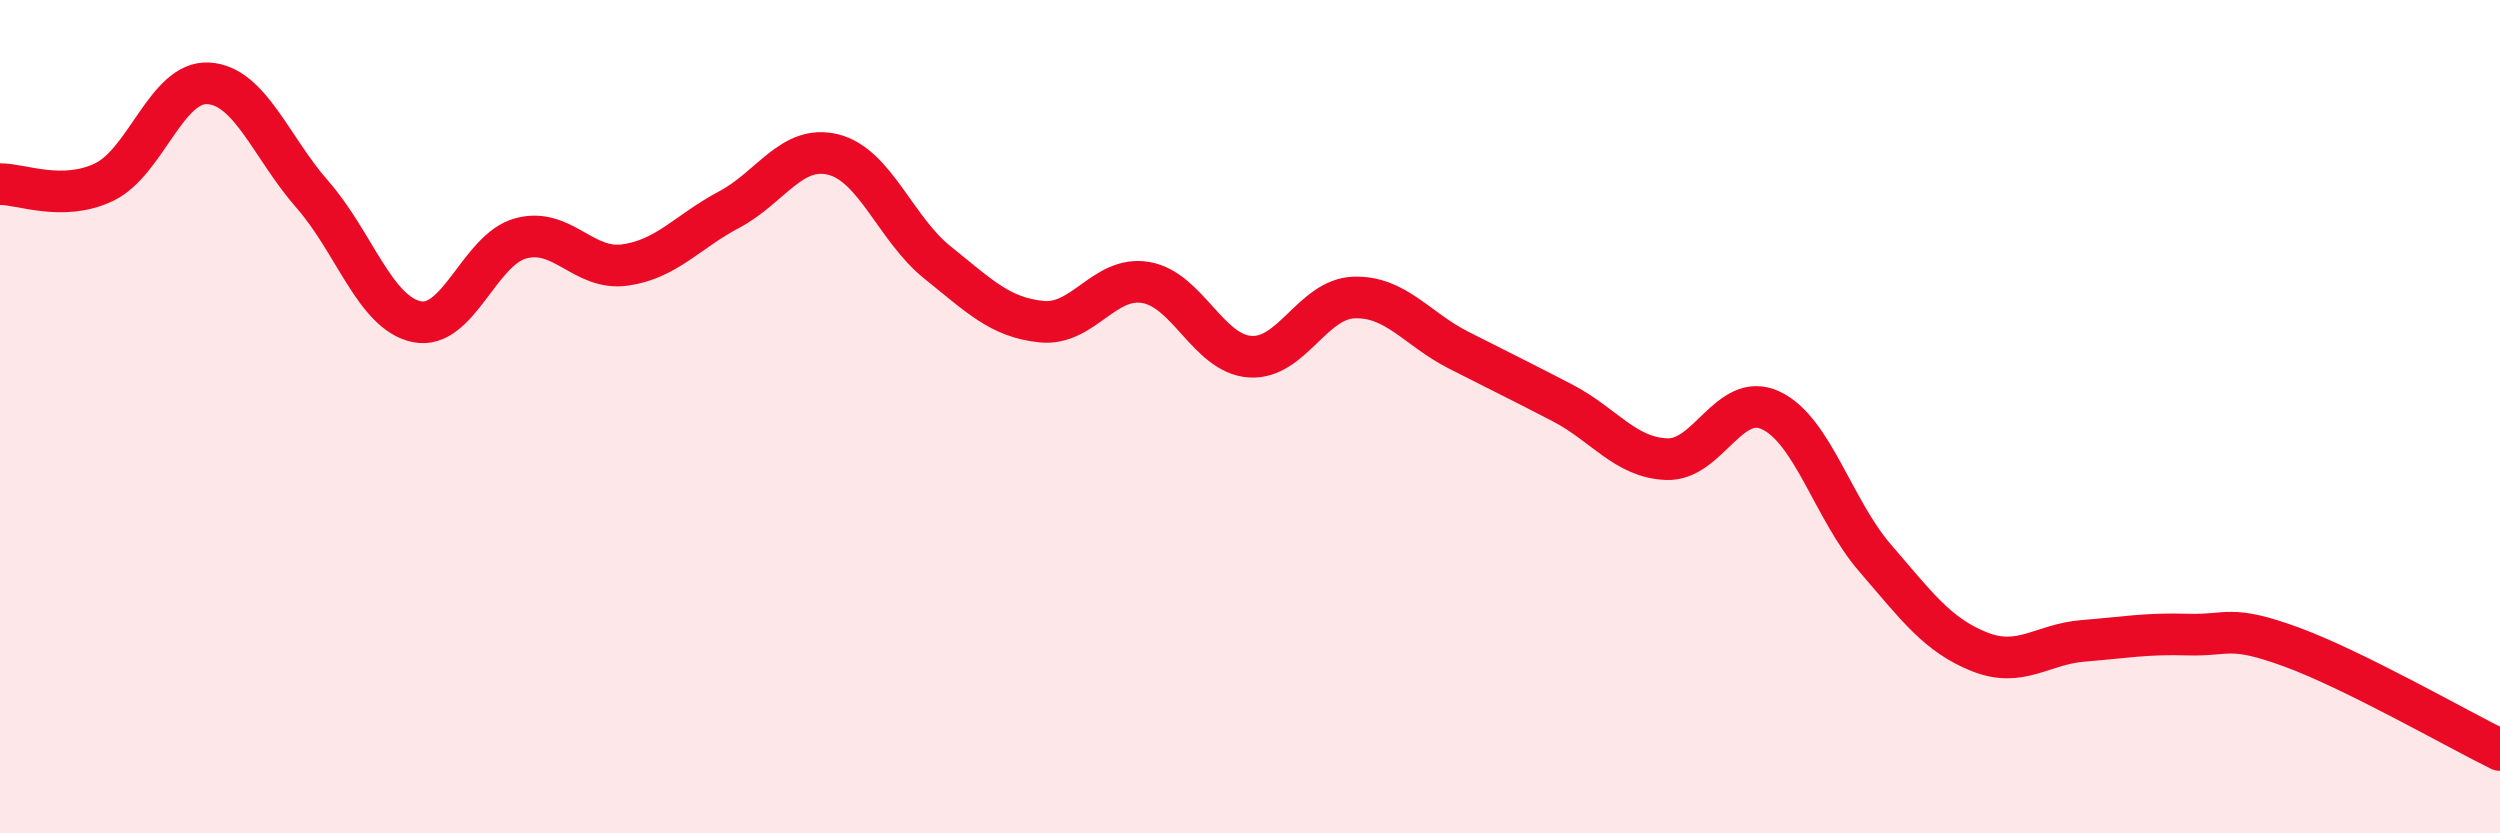
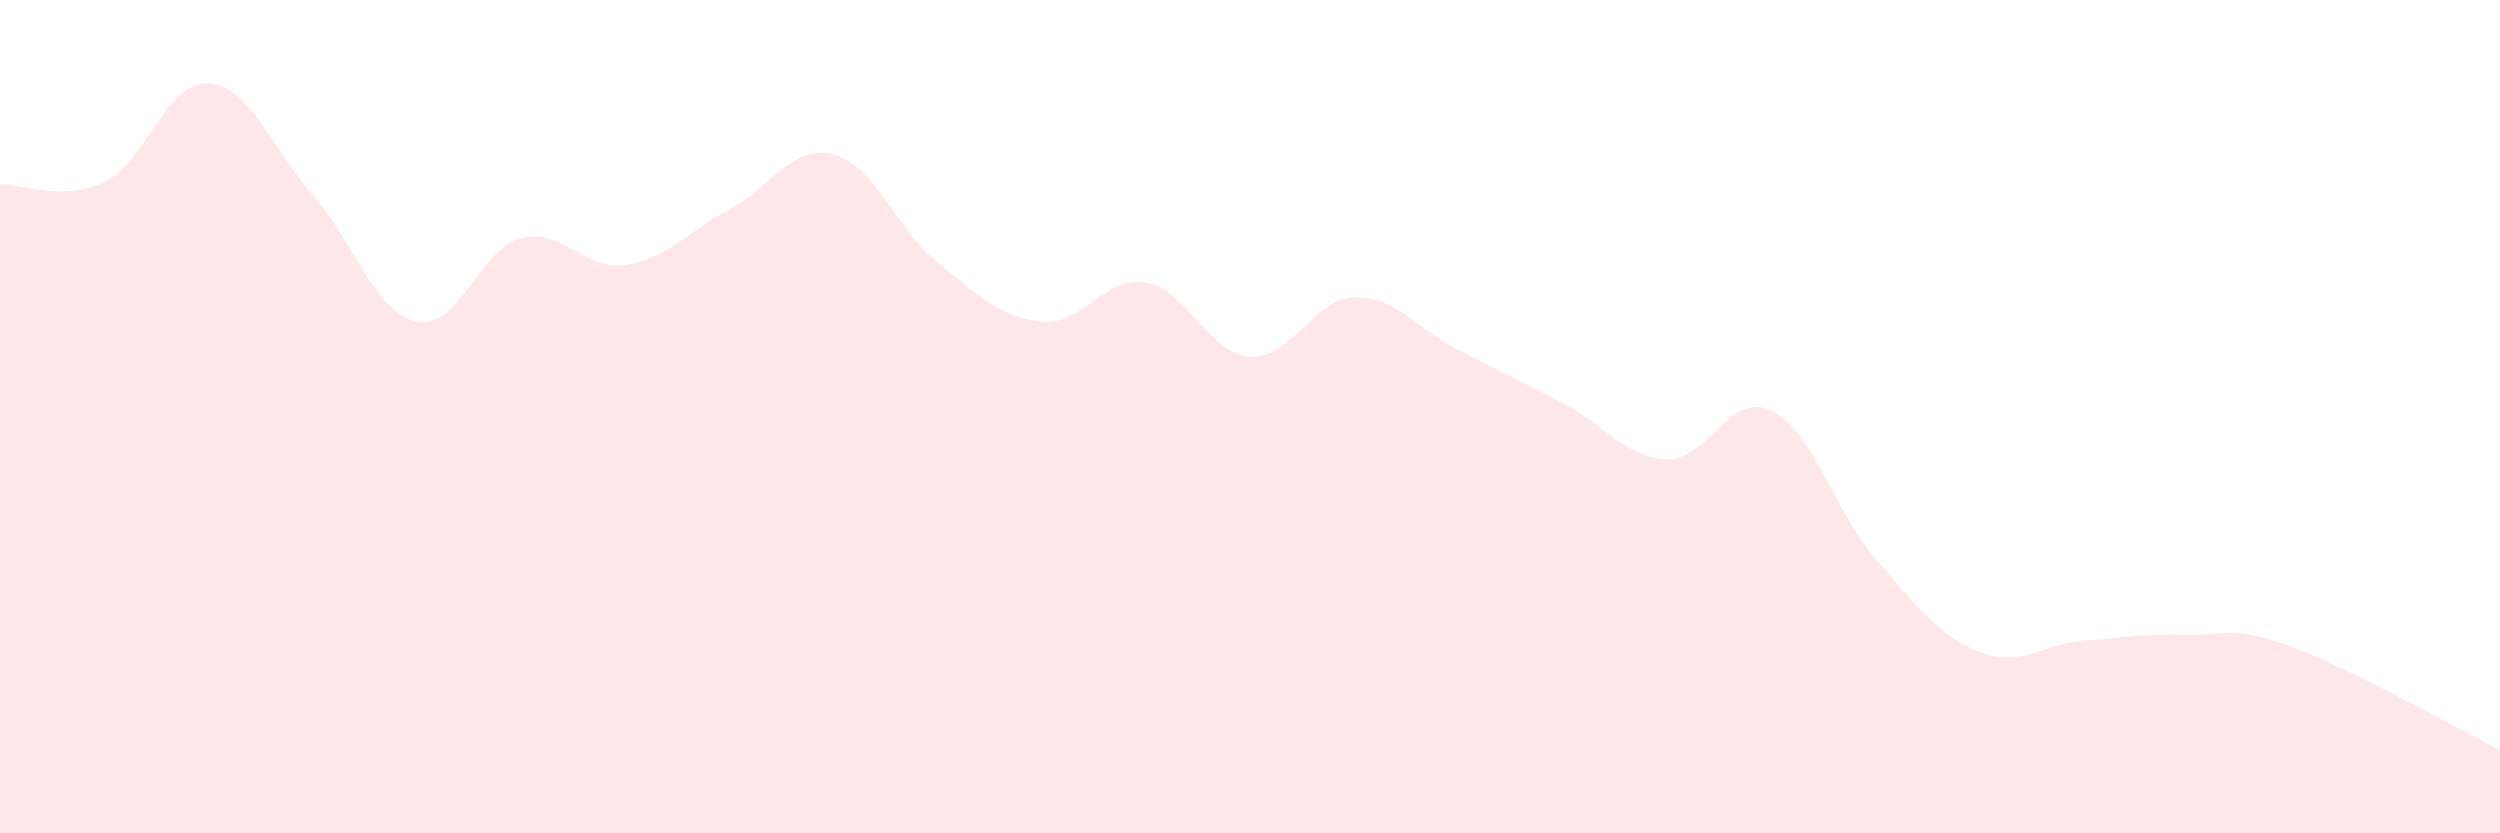
<svg xmlns="http://www.w3.org/2000/svg" width="60" height="20" viewBox="0 0 60 20">
  <path d="M 0,4.42 C 0.5,4.41 1.5,4.85 2.5,4.37 C 3.5,3.89 4,1.94 5,2 C 6,2.06 6.5,3.53 7.5,4.67 C 8.5,5.81 9,7.51 10,7.72 C 11,7.93 11.5,5.99 12.5,5.72 C 13.5,5.45 14,6.5 15,6.36 C 16,6.22 16.5,5.56 17.5,5.03 C 18.5,4.5 19,3.46 20,3.71 C 21,3.96 21.5,5.5 22.5,6.3 C 23.5,7.1 24,7.62 25,7.72 C 26,7.82 26.5,6.61 27.5,6.78 C 28.5,6.95 29,8.49 30,8.56 C 31,8.63 31.5,7.17 32.5,7.14 C 33.5,7.11 34,7.89 35,8.4 C 36,8.91 36.5,9.15 37.5,9.67 C 38.5,10.19 39,10.98 40,11.02 C 41,11.06 41.5,9.38 42.5,9.85 C 43.5,10.32 44,12.23 45,13.39 C 46,14.55 46.5,15.24 47.5,15.64 C 48.5,16.04 49,15.46 50,15.38 C 51,15.3 51.5,15.2 52.5,15.23 C 53.5,15.26 53.5,14.98 55,15.53 C 56.5,16.08 59,17.51 60,18L60 20L0 20Z" fill="#EB0A25" opacity="0.1" stroke-linecap="round" stroke-linejoin="round" />
-   <path d="M 0,4.42 C 0.5,4.41 1.5,4.85 2.5,4.37 C 3.5,3.89 4,1.94 5,2 C 6,2.06 6.5,3.53 7.5,4.67 C 8.5,5.81 9,7.51 10,7.72 C 11,7.93 11.5,5.99 12.5,5.72 C 13.5,5.45 14,6.5 15,6.36 C 16,6.22 16.5,5.56 17.5,5.03 C 18.5,4.5 19,3.46 20,3.71 C 21,3.96 21.5,5.5 22.5,6.3 C 23.5,7.1 24,7.62 25,7.72 C 26,7.82 26.5,6.61 27.5,6.78 C 28.5,6.95 29,8.49 30,8.56 C 31,8.63 31.5,7.17 32.5,7.14 C 33.5,7.11 34,7.89 35,8.4 C 36,8.91 36.5,9.15 37.5,9.67 C 38.5,10.19 39,10.98 40,11.02 C 41,11.06 41.5,9.38 42.5,9.85 C 43.5,10.32 44,12.23 45,13.39 C 46,14.55 46.5,15.24 47.5,15.64 C 48.5,16.04 49,15.46 50,15.38 C 51,15.3 51.5,15.2 52.5,15.23 C 53.5,15.26 53.5,14.98 55,15.53 C 56.5,16.08 59,17.51 60,18" stroke="#EB0A25" stroke-width="1" fill="none" stroke-linecap="round" stroke-linejoin="round" />
</svg>